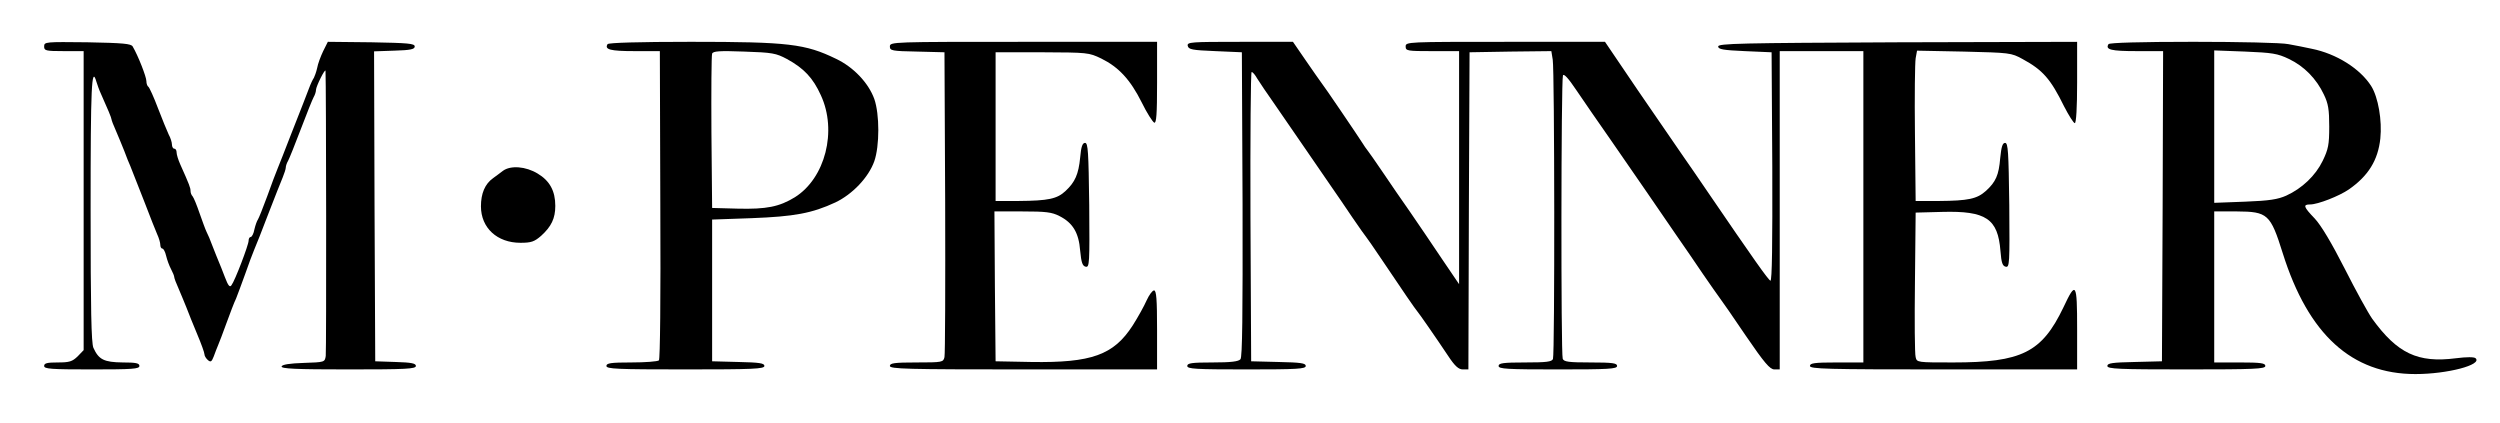
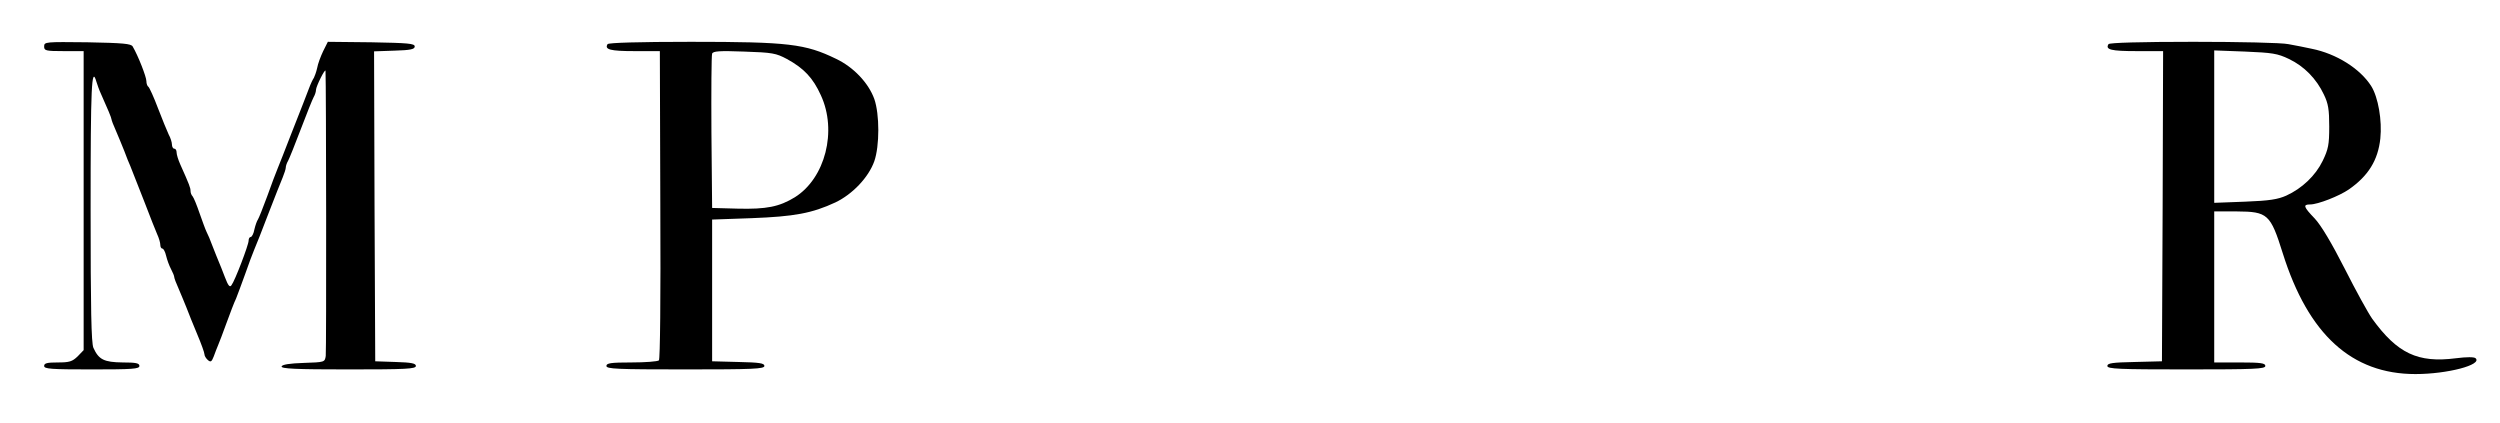
<svg xmlns="http://www.w3.org/2000/svg" version="1.0" width="1076pt" height="182pt" viewBox="0 0 1076 182" preserveAspectRatio="xMidYMid meet">
  <g transform="translate(0,182) scale(0.1,-0.1)" fill="#000000" stroke="none">
    <path d="M190 1620 c0 -18 6 -20 85 -20 l85 0 0 -644 0 -643 -26 -27 c-23 -22 -35 -26 -85 -26 -46 0 -59 -3 -59 -15 0 -13 29 -15 205 -15 176 0 205 2 205 15 0 12 -15 15 -72 15 -80 1 -103 12 -126 63 -9 21 -12 164 -12 597 0 528 4 621 25 548 4 -13 12 -36 20 -53 28 -62 45 -103 45 -109 0 -3 8 -25 19 -49 10 -23 26 -62 36 -87 9 -25 21 -54 26 -65 7 -18 37 -94 59 -150 33 -85 44 -114 56 -142 8 -17 14 -38 14 -47 0 -9 4 -16 9 -16 5 0 12 -14 16 -31 4 -17 13 -42 21 -57 8 -15 14 -30 14 -35 0 -4 8 -26 19 -50 10 -23 25 -60 34 -82 8 -22 29 -73 46 -114 17 -40 31 -79 31 -86 0 -7 7 -18 15 -25 12 -10 16 -7 25 16 6 16 14 38 19 49 5 11 21 54 36 95 15 41 33 89 41 105 7 17 24 64 39 105 14 41 32 88 39 105 7 16 35 86 61 155 27 69 54 139 62 157 7 17 13 36 13 42 0 6 4 19 10 29 5 9 30 71 55 137 25 66 50 128 55 137 6 10 10 24 10 31 0 15 40 95 41 82 3 -55 4 -1207 1 -1227 -4 -27 -5 -27 -95 -30 -61 -2 -92 -7 -95 -15 -3 -10 59 -13 287 -13 249 0 291 2 291 15 0 11 -19 15 -87 17 l-88 3 -3 667 -2 667 87 3 c70 2 88 6 88 18 0 13 -29 15 -187 18 l-187 2 -20 -40 c-11 -23 -23 -55 -26 -73 -4 -18 -11 -36 -14 -42 -4 -5 -14 -26 -21 -45 -7 -19 -18 -48 -25 -65 -6 -16 -31 -79 -55 -140 -23 -60 -48 -123 -55 -140 -7 -16 -27 -70 -45 -120 -18 -49 -36 -94 -40 -100 -4 -5 -11 -25 -15 -42 -3 -18 -11 -33 -16 -33 -5 0 -9 -7 -9 -16 0 -18 -59 -173 -74 -192 -7 -10 -14 -2 -28 35 -10 26 -22 57 -27 68 -5 11 -16 40 -26 65 -9 25 -21 53 -26 62 -5 10 -18 46 -30 80 -12 35 -25 67 -30 73 -5 5 -9 15 -9 23 0 13 -4 25 -44 114 -9 20 -16 43 -16 52 0 9 -4 16 -10 16 -5 0 -10 8 -10 18 0 9 -6 29 -14 43 -7 15 -28 66 -46 113 -18 48 -37 89 -41 92 -5 3 -9 14 -9 25 0 18 -35 108 -59 149 -7 12 -41 15 -195 18 -181 2 -186 2 -186 -18z" />
    <path d="M2615 1630 c-14 -23 11 -30 115 -30 l110 0 2 -661 c2 -407 -1 -664 -6 -670 -6 -5 -59 -9 -118 -9 -89 0 -108 -3 -108 -15 0 -13 44 -15 340 -15 292 0 340 2 340 15 0 12 -22 15 -112 17 l-113 3 0 305 0 305 170 6 c184 7 260 21 361 68 73 35 142 107 167 177 23 66 23 202 0 268 -25 69 -89 137 -165 173 -132 64 -203 73 -625 73 -224 0 -354 -4 -358 -10z m772 -64 c73 -40 112 -81 146 -156 71 -153 19 -357 -112 -439 -67 -41 -122 -52 -246 -49 l-110 3 -3 325 c-1 179 0 331 3 339 4 11 31 13 138 9 122 -4 137 -7 184 -32z" />
-     <path d="M3830 1620 c0 -18 8 -20 118 -22 l117 -3 3 -645 c1 -355 0 -655 -3 -667 -5 -22 -9 -23 -120 -23 -96 0 -115 -3 -115 -15 0 -13 71 -15 575 -15 l575 0 0 170 c0 133 -3 170 -13 170 -7 0 -21 -19 -32 -43 -10 -23 -37 -72 -60 -108 -82 -127 -177 -161 -436 -157 l-154 3 -3 322 -2 323 120 0 c101 0 127 -3 160 -20 57 -29 83 -71 89 -149 5 -52 10 -66 24 -69 16 -3 17 13 15 265 -3 230 -5 268 -18 268 -11 0 -17 -16 -21 -63 -7 -72 -22 -106 -63 -144 -36 -34 -74 -42 -201 -43 l-100 0 0 320 0 320 200 0 c196 -1 201 -1 255 -27 75 -37 125 -91 174 -189 22 -45 47 -84 54 -87 9 -3 12 36 12 172 l0 176 -575 0 c-565 0 -575 0 -575 -20z" />
-     <path d="M5112 1623 c3 -16 19 -19 118 -23 l115 -5 3 -654 c1 -475 -1 -658 -9 -667 -8 -10 -41 -14 -120 -14 -90 0 -109 -3 -109 -15 0 -13 35 -15 255 -15 218 0 255 2 255 15 0 12 -22 15 -117 17 l-118 3 -3 623 c-1 342 1 622 5 622 5 0 15 -12 24 -28 9 -15 43 -65 76 -112 32 -47 94 -136 137 -199 43 -63 93 -135 110 -160 18 -25 56 -82 86 -126 30 -44 57 -82 60 -85 3 -3 34 -48 69 -100 85 -127 145 -214 151 -220 6 -6 81 -114 133 -192 29 -44 45 -58 63 -58 l24 0 2 682 3 683 176 3 176 2 6 -37 c8 -49 9 -1267 1 -1288 -5 -12 -27 -15 -120 -15 -95 0 -114 -3 -114 -15 0 -13 35 -15 255 -15 220 0 255 2 255 15 0 12 -19 15 -114 15 -96 0 -115 3 -120 16 -8 21 -7 1199 1 1219 3 10 23 -11 57 -62 29 -43 98 -143 154 -223 55 -80 124 -180 154 -223 29 -43 82 -120 118 -172 36 -52 90 -130 120 -175 30 -44 62 -89 70 -100 8 -10 60 -85 114 -165 80 -117 104 -145 123 -145 l23 0 0 685 0 685 180 0 180 0 0 -670 0 -670 -115 0 c-96 0 -115 -3 -115 -15 0 -13 71 -15 575 -15 l575 0 0 175 c0 200 -5 207 -59 92 -93 -194 -179 -237 -475 -237 -154 0 -156 0 -161 23 -4 13 -5 158 -3 323 l3 299 114 3 c189 5 240 -29 251 -168 4 -52 9 -65 23 -68 16 -3 17 13 15 265 -3 230 -5 268 -18 268 -11 0 -16 -16 -21 -65 -6 -74 -19 -103 -62 -142 -38 -34 -75 -42 -202 -43 l-100 0 -3 290 c-2 160 0 305 3 324 l6 33 202 -4 c197 -5 203 -5 252 -32 87 -47 121 -86 179 -204 20 -39 41 -72 46 -72 6 0 10 67 10 175 l0 175 -772 -2 c-679 -3 -773 -5 -773 -18 0 -12 22 -16 115 -20 l115 -5 3 -493 c1 -328 -1 -493 -8 -490 -9 3 -72 92 -272 385 -35 51 -83 122 -108 157 -25 36 -110 160 -189 275 l-143 211 -429 0 c-422 0 -429 0 -429 -20 0 -19 7 -20 115 -20 l115 0 0 -502 0 -501 -74 109 c-40 60 -102 151 -137 202 -35 50 -89 128 -119 173 -30 44 -59 86 -65 93 -5 6 -14 19 -20 29 -15 24 -168 250 -180 264 -5 7 -35 49 -65 93 l-55 80 -228 0 c-212 0 -228 -1 -225 -17z" />
    <path d="M9075 1630 c-15 -24 12 -30 121 -30 l114 0 -2 -667 -3 -668 -117 -3 c-96 -2 -118 -5 -118 -17 0 -13 48 -15 340 -15 296 0 340 2 340 15 0 12 -19 15 -110 15 l-110 0 0 325 0 325 98 0 c132 -1 144 -11 197 -180 110 -350 297 -520 571 -520 138 0 289 40 259 68 -6 6 -38 6 -85 0 -164 -21 -252 21 -360 170 -17 24 -70 120 -118 215 -57 112 -102 187 -129 216 -49 51 -52 61 -20 61 33 0 125 36 167 65 83 58 125 125 135 219 8 77 -9 177 -39 225 -48 76 -151 140 -256 161 -27 6 -73 15 -101 20 -28 6 -211 10 -409 10 -228 0 -361 -4 -365 -10z m777 -64 c65 -31 118 -85 150 -153 19 -39 23 -65 23 -138 0 -78 -4 -97 -28 -147 -31 -64 -89 -119 -157 -150 -36 -16 -72 -22 -177 -26 l-133 -5 0 328 0 328 133 -5 c117 -5 139 -8 189 -32z" />
-     <path d="M2165 1085 c-11 -8 -30 -23 -43 -32 -35 -25 -52 -66 -52 -121 0 -93 70 -157 170 -157 47 0 60 5 89 30 44 40 61 75 61 129 0 64 -24 108 -76 139 -51 31 -116 36 -149 12z" />
  </g>
</svg>